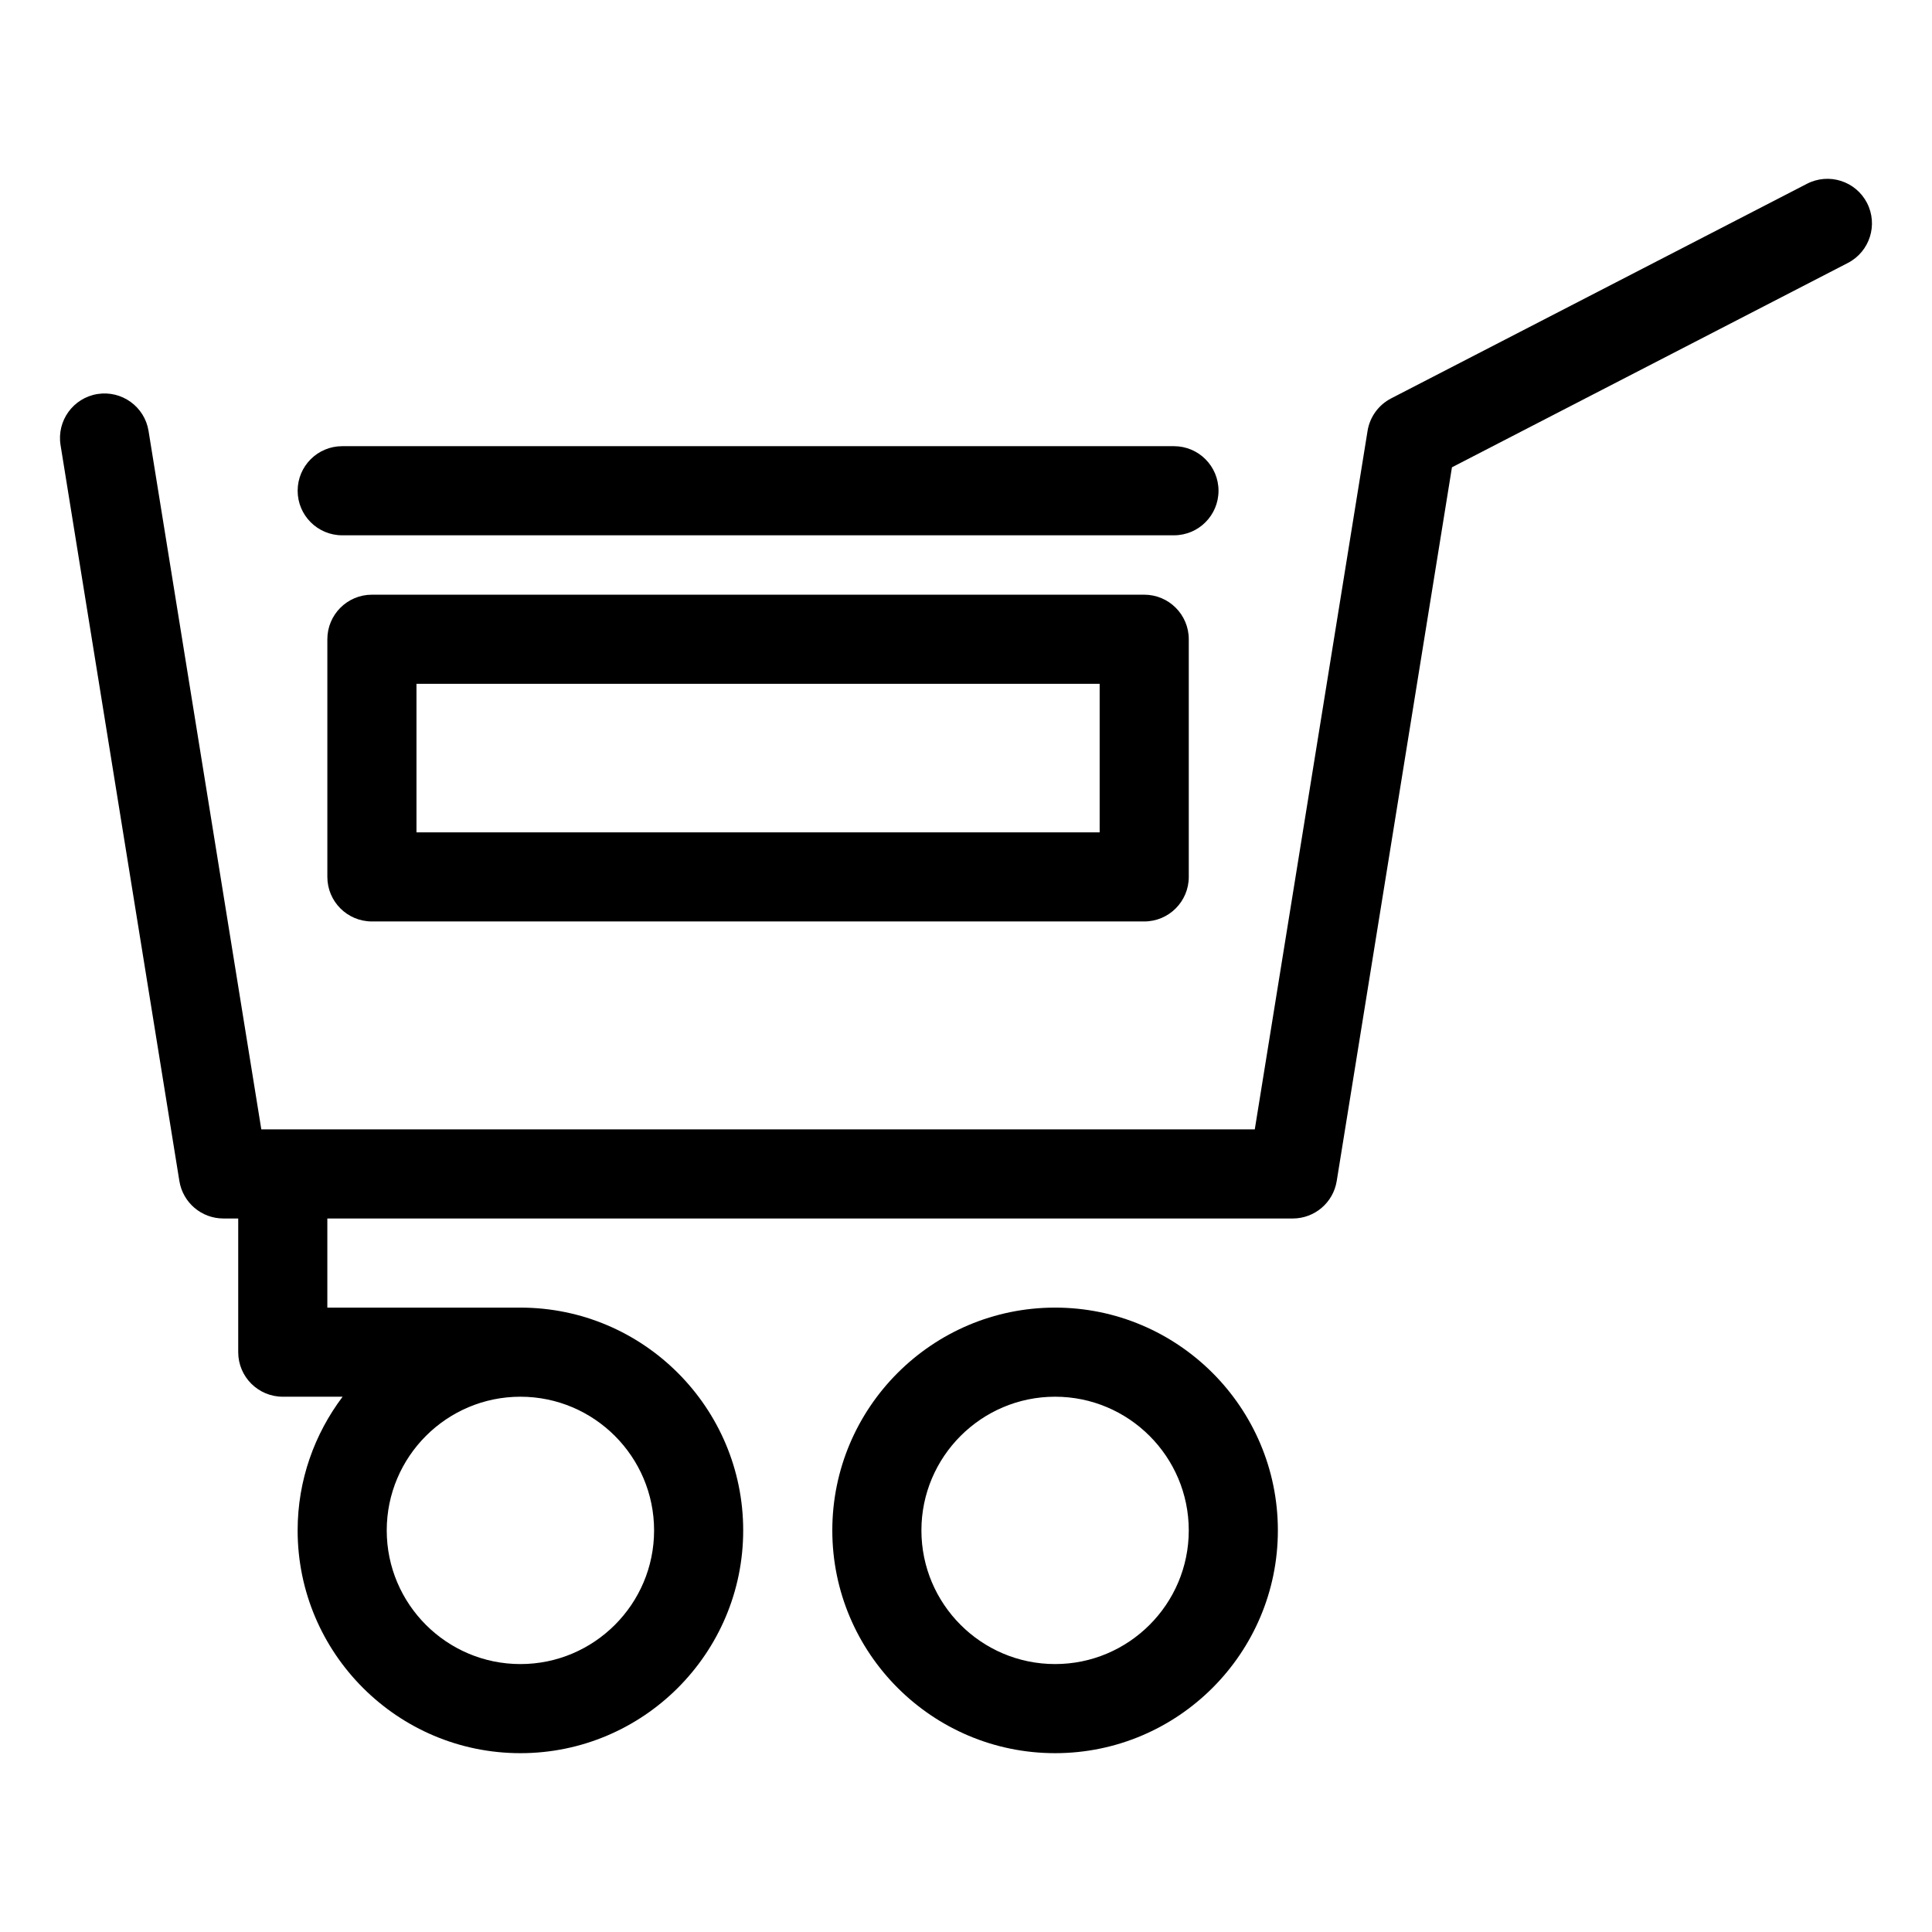
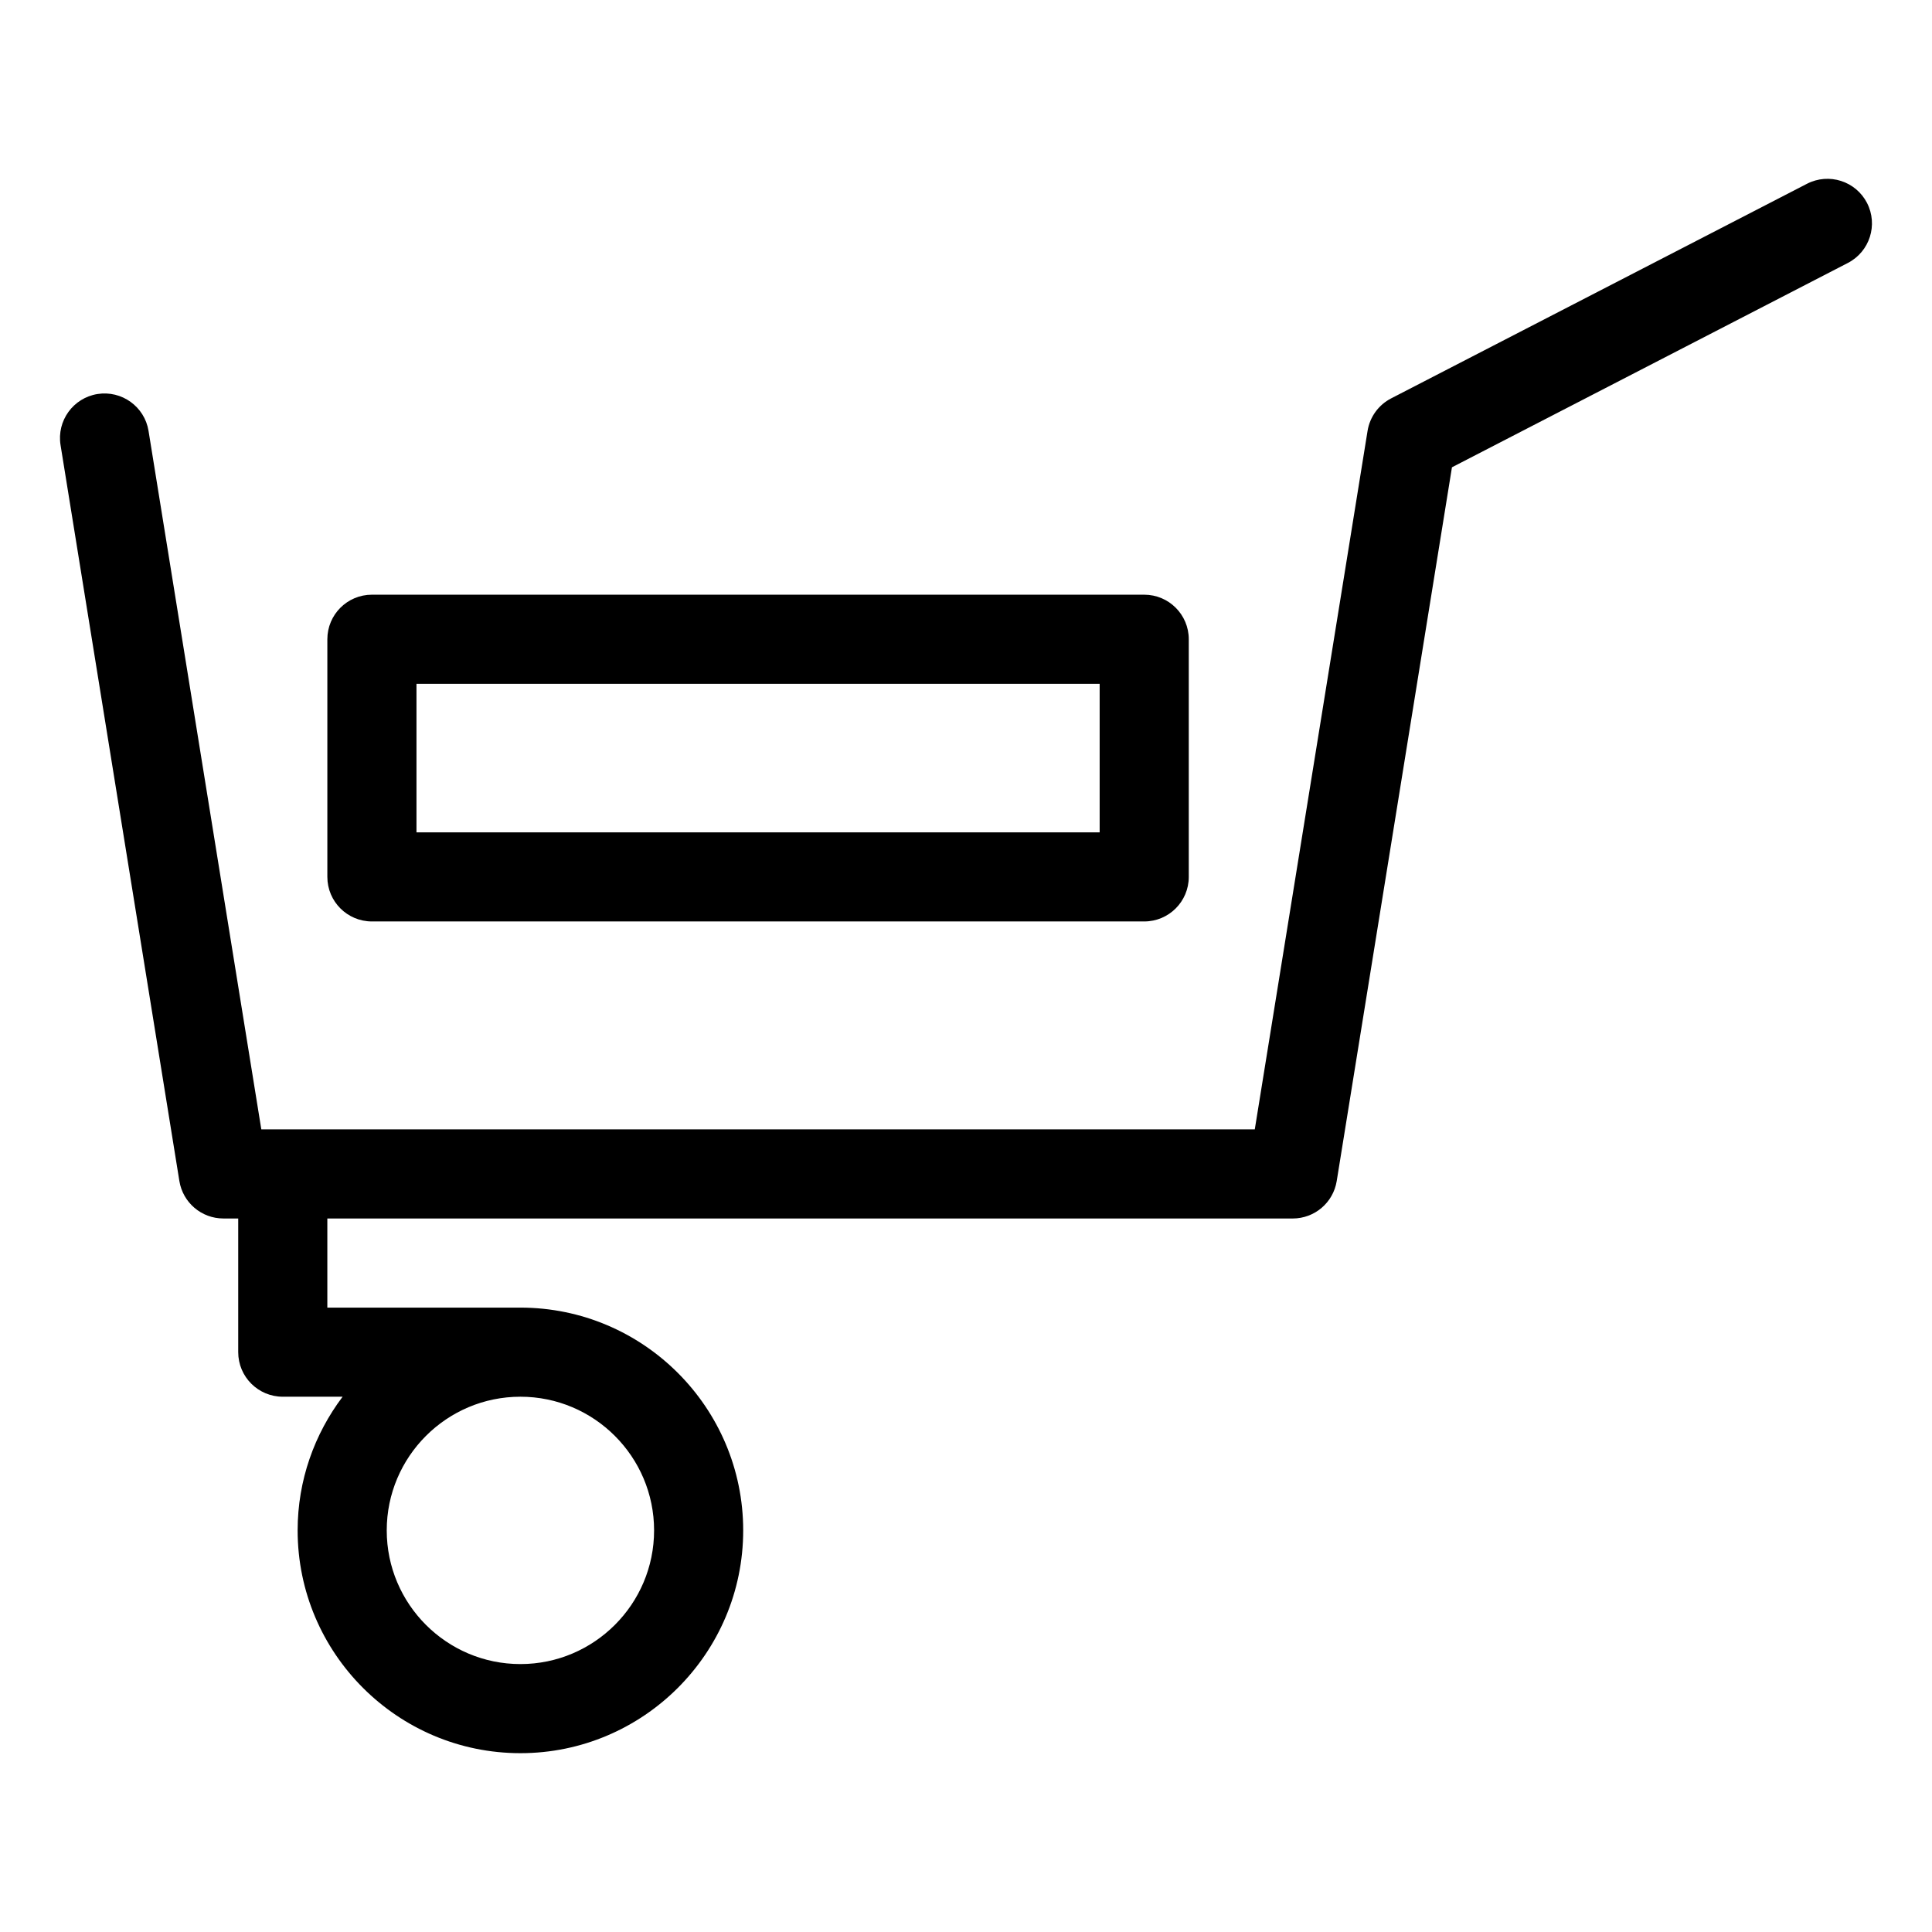
<svg xmlns="http://www.w3.org/2000/svg" fill="#000000" width="800px" height="800px" version="1.1" viewBox="144 144 512 512">
  <g>
    <path d="m638.78 197.78c-2.996-5.797-10.109-8.062-15.91-5.078l-110.21 56.879c-3.328 1.719-5.644 4.914-6.242 8.609l-29.887 185.1-263.28 0.004-29.887-185.1c-1.043-6.438-7.102-10.797-13.543-9.773-6.438 1.043-10.812 7.102-9.773 13.543l31.488 195.02c0.926 5.719 5.863 9.926 11.656 9.926h3.938v35.426c0 6.519 5.285 11.809 11.809 11.809h15.855c-7.445 9.883-11.918 22.125-11.918 35.426 0 32.559 26.484 59.039 59.039 59.039 32.559 0 59.039-26.484 59.039-59.039 0-32.559-26.484-59.039-59.039-59.039h-51.168v-23.617h255.84c5.797 0 10.73-4.203 11.656-9.926l30.539-189.15 104.91-54.148c5.801-2.992 8.07-10.117 5.082-15.914zm-321.44 351.79c0 19.535-15.891 35.426-35.426 35.426-19.535 0-35.426-15.891-35.426-35.426s15.891-35.426 35.426-35.426c19.535 0.004 35.426 15.895 35.426 35.426z" />
-     <path d="m423.61 490.53c-32.559 0-59.039 26.484-59.039 59.039 0 32.559 26.484 59.039 59.039 59.039 32.559 0 59.039-26.484 59.039-59.039 0.004-32.555-26.48-59.039-59.039-59.039zm0 94.465c-19.535 0-35.426-15.891-35.426-35.426s15.891-35.426 35.426-35.426c19.535 0 35.426 15.891 35.426 35.426s-15.891 35.426-35.426 35.426z" />
    <path d="m242.56 301.6c-6.523 0-11.809 5.285-11.809 11.809v62.977c0 6.523 5.285 11.809 11.809 11.809h204.67c6.523 0 11.809-5.285 11.809-11.809v-62.977c0-6.523-5.285-11.809-11.809-11.809zm192.86 62.977h-181.05v-39.359h181.05z" />
-     <path d="m234.69 285.86h220.42c6.523 0 11.809-5.285 11.809-11.809s-5.285-11.809-11.809-11.809h-220.42c-6.523 0-11.809 5.285-11.809 11.809s5.285 11.809 11.809 11.809z" />
  </g>
</svg>